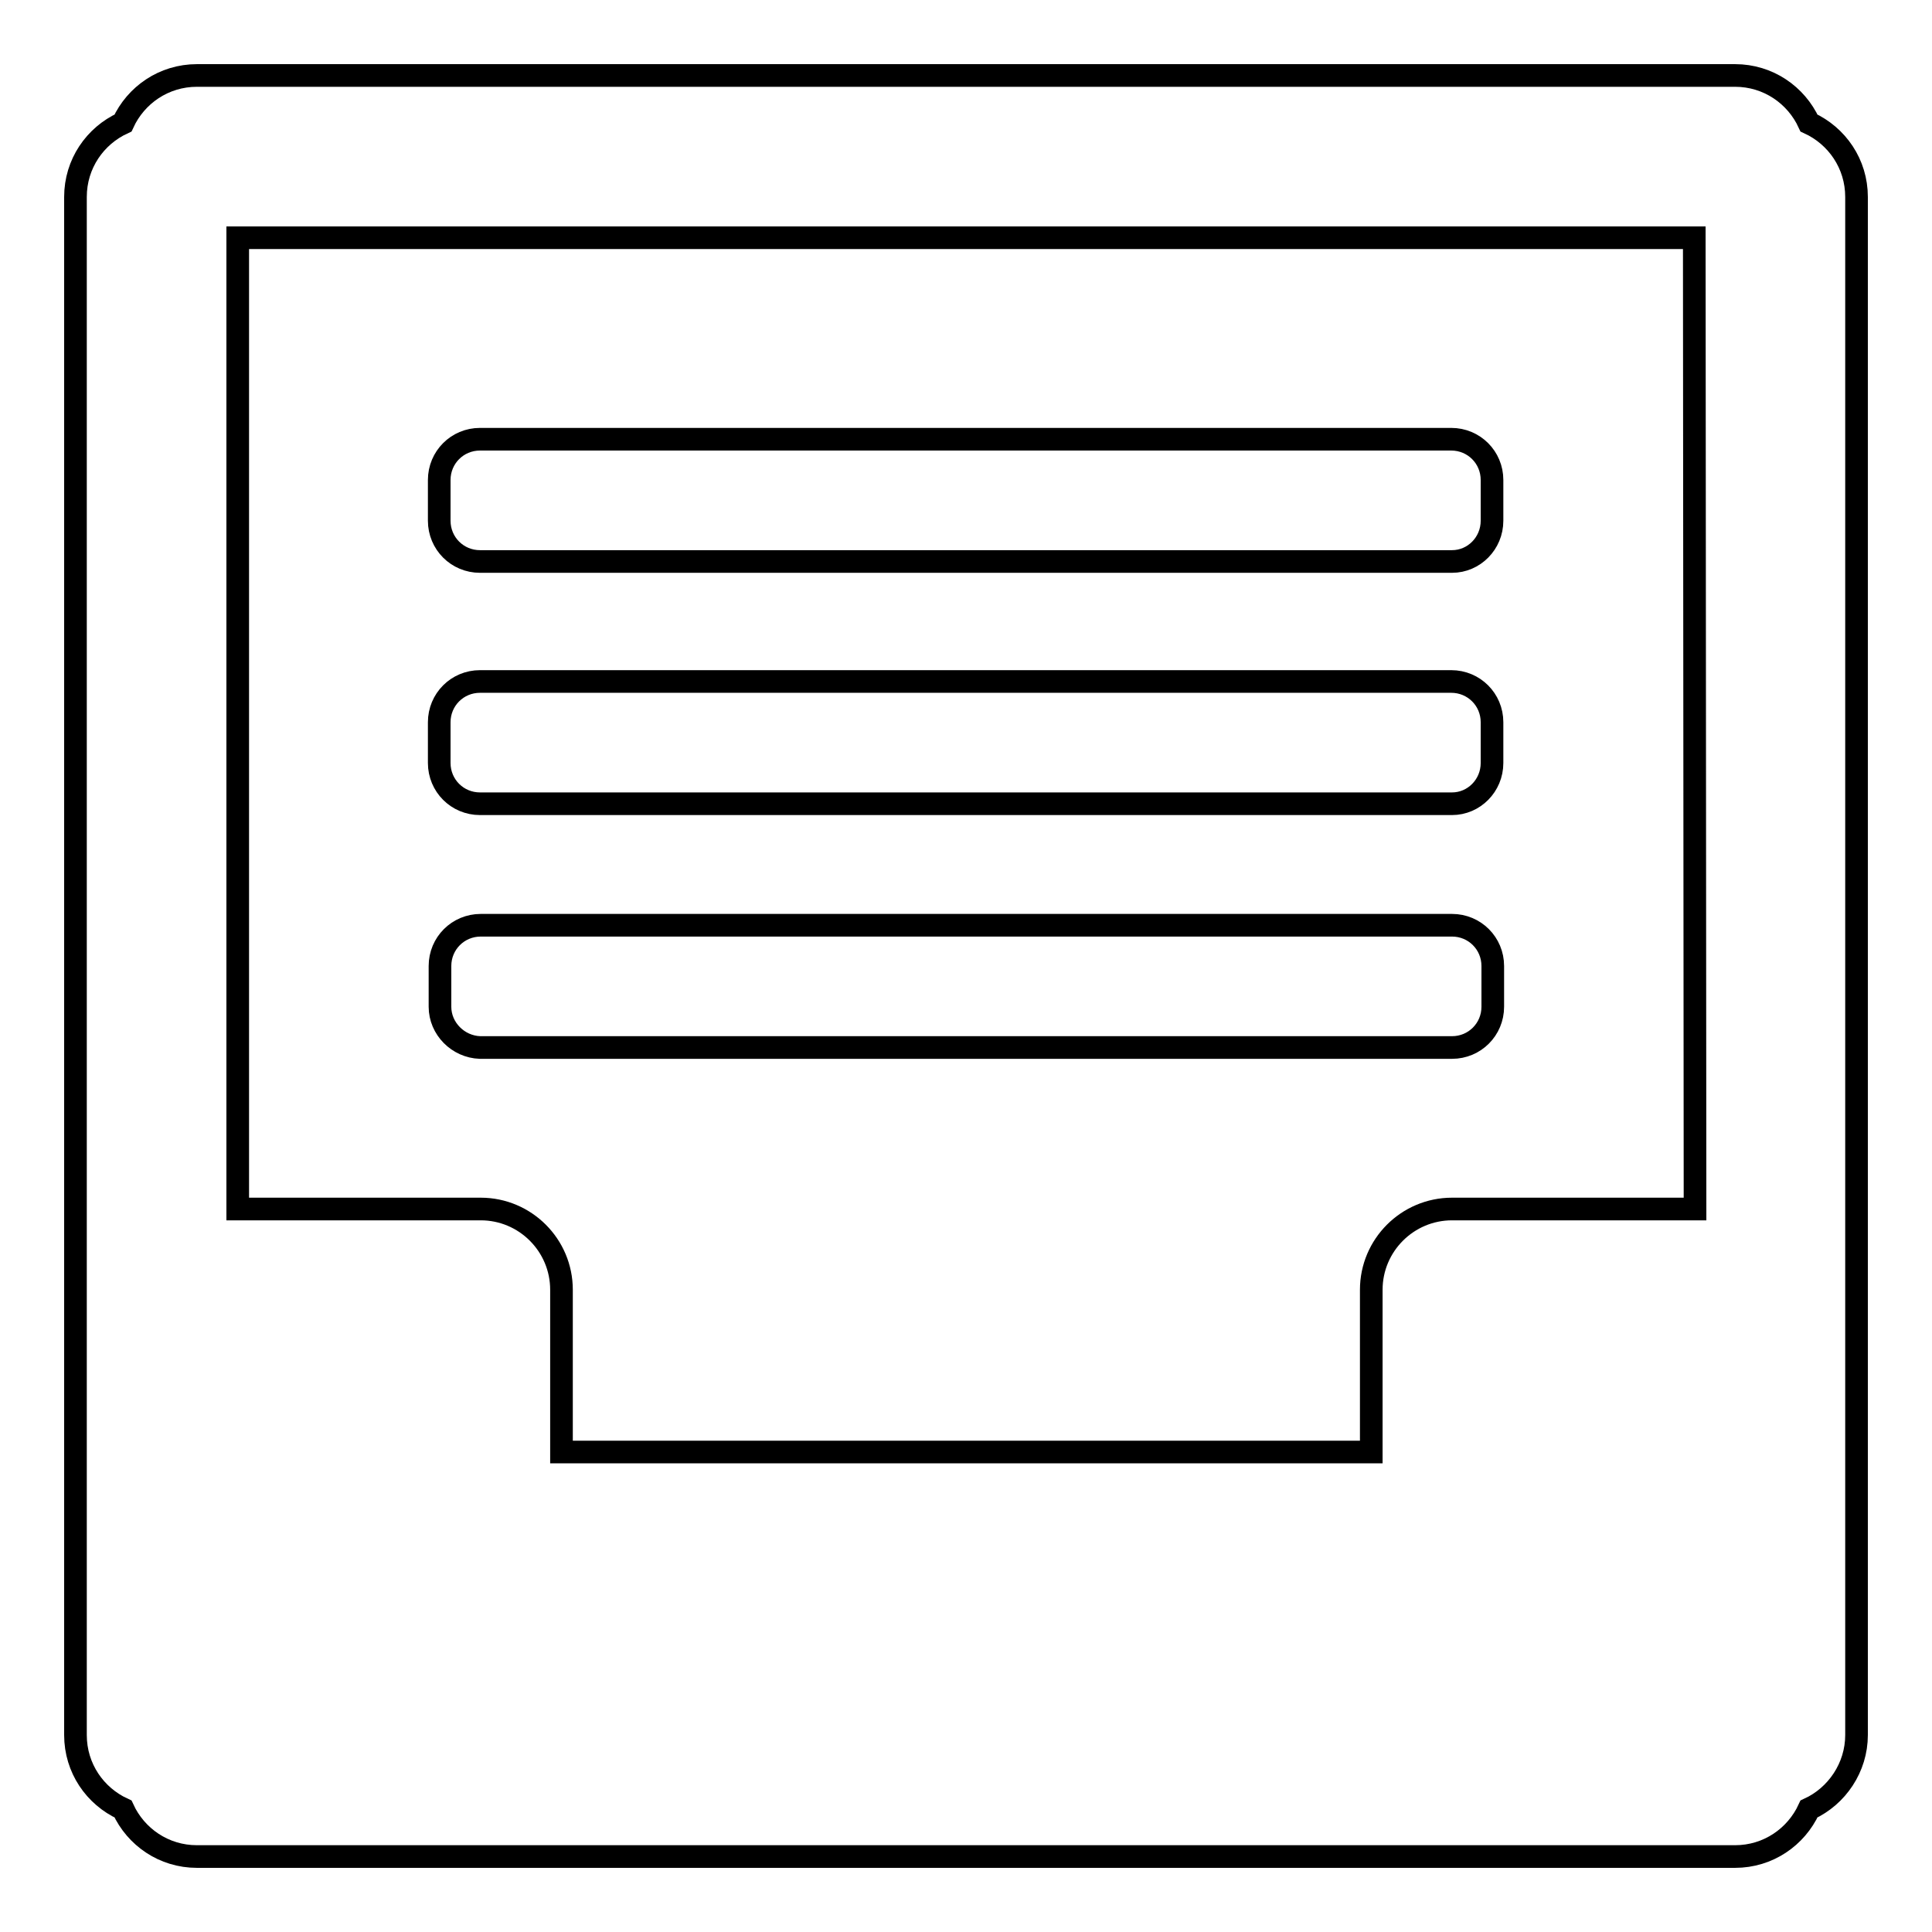
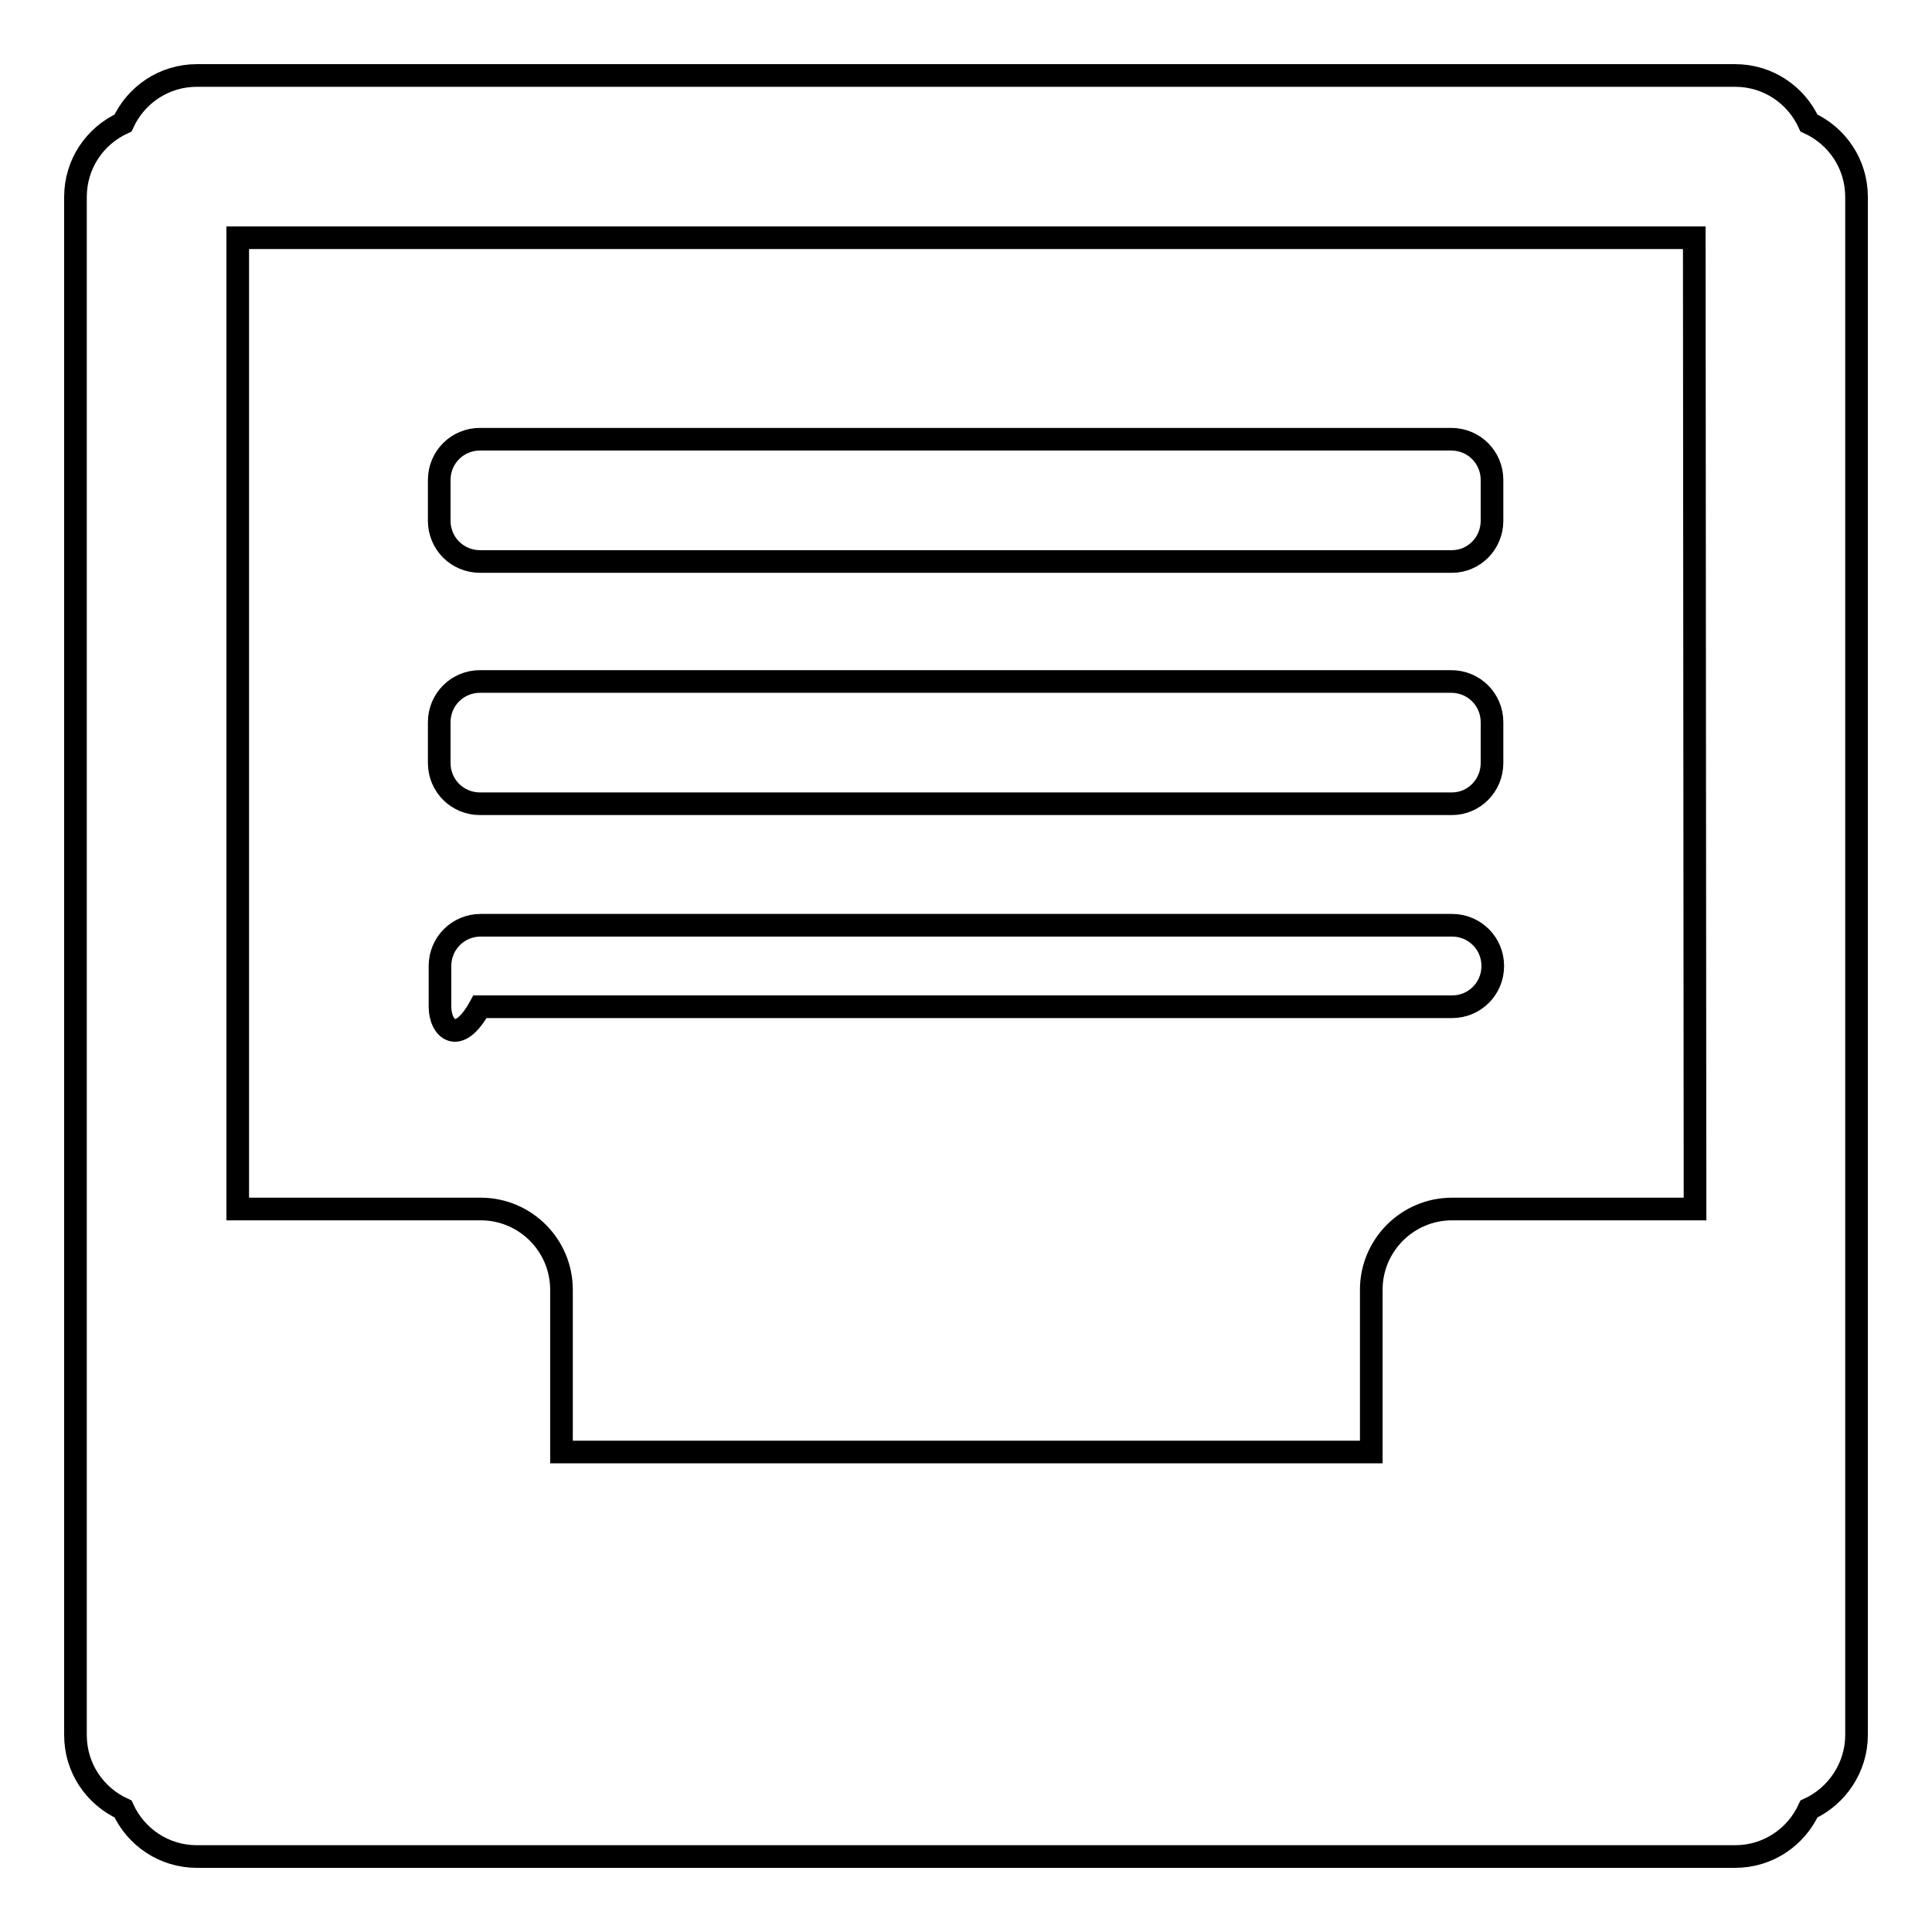
<svg xmlns="http://www.w3.org/2000/svg" version="1.1" x="0px" y="0px" viewBox="0 0 256 256" enable-background="new 0 0 256 256" xml:space="preserve">
  <g>
    <g>
-       <path stroke-width="3" fill-opacity="0" stroke="#000000" d="M239.7,239.7c-1.7,3.7-5.4,6.3-9.8,6.3H26.1c-4.4,0-8.1-2.6-9.8-6.3c-3.7-1.7-6.3-5.4-6.3-9.8V26.1c0-4.4,2.6-8.1,6.3-9.8c1.7-3.7,5.4-6.3,9.8-6.3h203.8c4.4,0,8.1,2.6,9.8,6.3c3.7,1.7,6.3,5.4,6.3,9.8v203.8C246,234.2,243.4,238,239.7,239.7z M224.5,31.5H31.5v128.7h32.2c5.9,0,10.7,4.8,10.7,10.7v21.5h107.3v-21.5c0-5.9,4.8-10.7,10.7-10.7h32.2L224.5,31.5L224.5,31.5z M58.3,133.4V128c0-3,2.4-5.4,5.4-5.4h128.7c3,0,5.4,2.4,5.4,5.4v5.4c0,3-2.4,5.4-5.4,5.4H63.6C60.7,138.7,58.3,136.3,58.3,133.4z M192.4,106.5H63.6c-3,0-5.4-2.4-5.4-5.4v-5.4c0-3,2.4-5.4,5.4-5.4h128.7c3,0,5.4,2.4,5.4,5.4v5.4C197.7,104.1,195.3,106.5,192.4,106.5z M192.4,74.4H63.6c-3,0-5.4-2.4-5.4-5.4v-5.4c0-3,2.4-5.4,5.4-5.4h128.7c3,0,5.4,2.4,5.4,5.4V69C197.7,72,195.3,74.4,192.4,74.4z" />
+       <path stroke-width="3" fill-opacity="0" stroke="#000000" d="M239.7,239.7c-1.7,3.7-5.4,6.3-9.8,6.3H26.1c-4.4,0-8.1-2.6-9.8-6.3c-3.7-1.7-6.3-5.4-6.3-9.8V26.1c0-4.4,2.6-8.1,6.3-9.8c1.7-3.7,5.4-6.3,9.8-6.3h203.8c4.4,0,8.1,2.6,9.8,6.3c3.7,1.7,6.3,5.4,6.3,9.8v203.8C246,234.2,243.4,238,239.7,239.7z M224.5,31.5H31.5v128.7h32.2c5.9,0,10.7,4.8,10.7,10.7v21.5h107.3v-21.5c0-5.9,4.8-10.7,10.7-10.7h32.2L224.5,31.5L224.5,31.5z M58.3,133.4V128c0-3,2.4-5.4,5.4-5.4h128.7c3,0,5.4,2.4,5.4,5.4c0,3-2.4,5.4-5.4,5.4H63.6C60.7,138.7,58.3,136.3,58.3,133.4z M192.4,106.5H63.6c-3,0-5.4-2.4-5.4-5.4v-5.4c0-3,2.4-5.4,5.4-5.4h128.7c3,0,5.4,2.4,5.4,5.4v5.4C197.7,104.1,195.3,106.5,192.4,106.5z M192.4,74.4H63.6c-3,0-5.4-2.4-5.4-5.4v-5.4c0-3,2.4-5.4,5.4-5.4h128.7c3,0,5.4,2.4,5.4,5.4V69C197.7,72,195.3,74.4,192.4,74.4z" />
    </g>
  </g>
</svg>